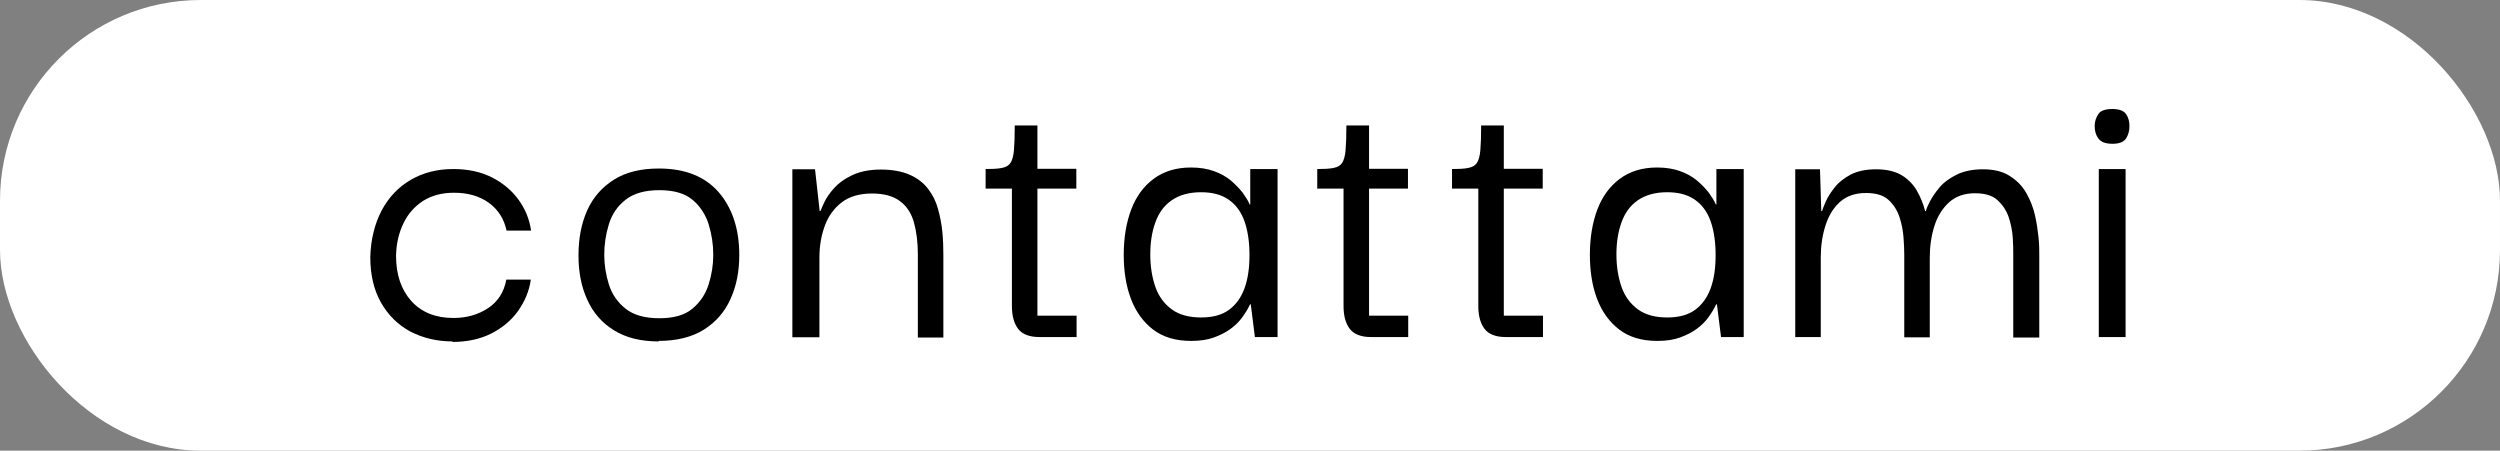
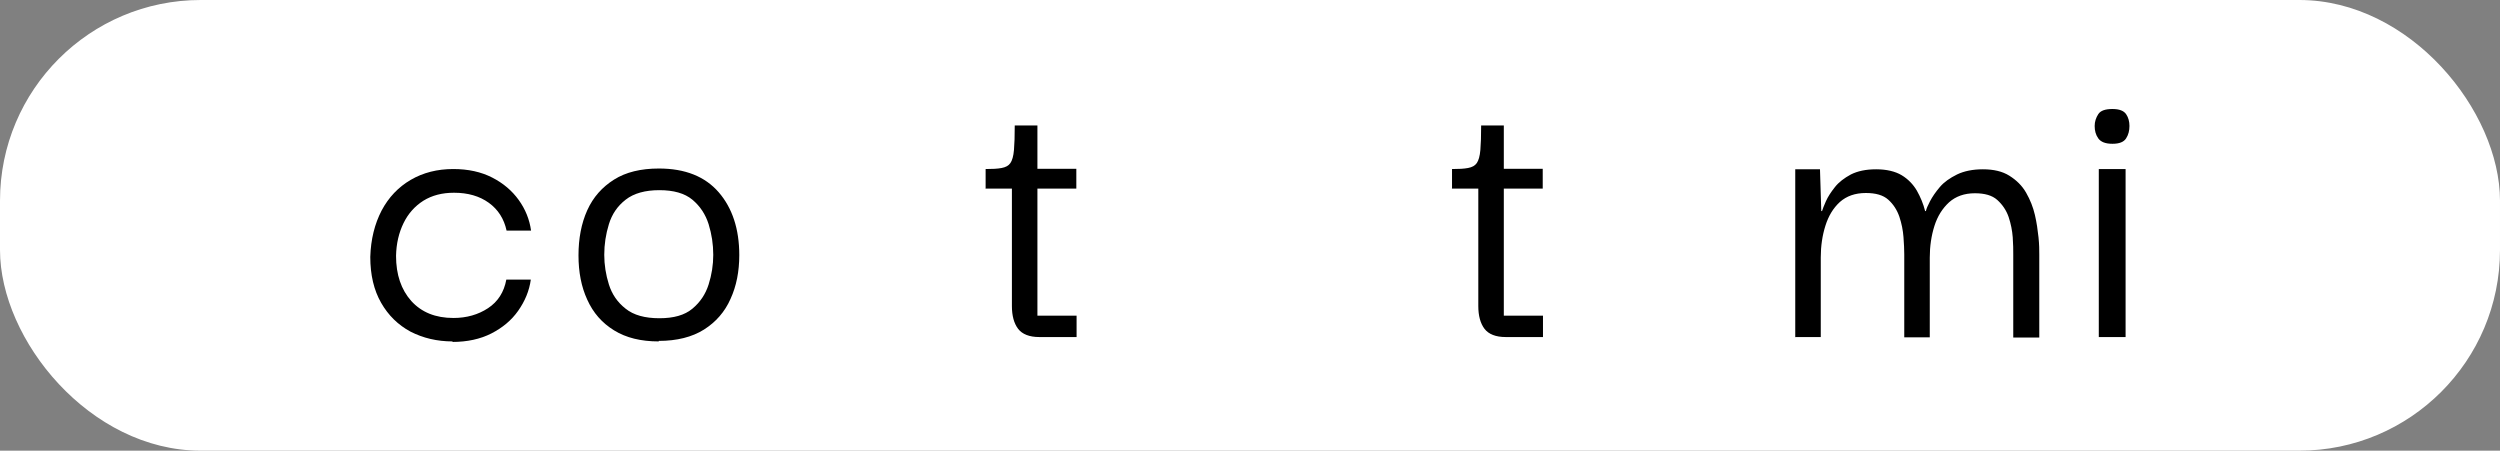
<svg xmlns="http://www.w3.org/2000/svg" id="Livello_2" viewBox="0 0 97.02 17.49">
  <rect x="0" y="0" width="97.02" height="17.49" fill="#808080" stroke="none" />
  <defs>
    <style>.cls-1,.cls-2{stroke-width:0px;}.cls-2{fill:#fff;}</style>
  </defs>
  <g id="Livello_1-2">
    <rect class="cls-2" x="0" y="0" width="97.02" height="17.49" rx="7.79" ry="7.79" />
    <path class="cls-1" d="m17.57,13.25c-.61,0-1.15-.13-1.64-.38-.48-.26-.86-.63-1.14-1.12-.28-.49-.42-1.08-.42-1.78.02-.68.17-1.28.44-1.8.27-.51.65-.91,1.13-1.19s1.03-.42,1.65-.42c.58,0,1.08.11,1.51.33.43.22.77.51,1.03.87s.42.76.48,1.19h-.95c-.1-.46-.33-.82-.69-1.08s-.81-.39-1.35-.39c-.46,0-.85.1-1.19.31-.33.21-.59.5-.77.87s-.28.79-.29,1.27c0,.73.2,1.31.59,1.75.4.44.94.66,1.64.66.51,0,.96-.13,1.34-.38s.62-.62.71-1.11h.95c-.06.44-.23.84-.49,1.21-.26.37-.61.66-1.04.88-.43.22-.94.33-1.52.33Z" />
    <path class="cls-1" d="m25.57,13.25c-.7,0-1.27-.14-1.74-.43s-.81-.68-1.04-1.19c-.23-.5-.34-1.07-.34-1.72s.11-1.24.34-1.75.58-.9,1.04-1.19,1.04-.43,1.74-.43c1.02,0,1.79.31,2.32.92.53.61.8,1.43.8,2.44,0,.63-.11,1.2-.34,1.7-.22.5-.57.9-1.03,1.19-.46.29-1.05.44-1.76.44Zm.02-.9c.56,0,.98-.12,1.28-.37.3-.25.51-.56.63-.94.12-.38.18-.76.18-1.15,0-.41-.06-.8-.18-1.19-.12-.38-.33-.7-.63-.95-.3-.25-.73-.37-1.28-.37s-.99.12-1.31.37c-.32.25-.53.56-.65.95s-.18.78-.18,1.19c0,.38.06.77.18,1.15s.33.69.65.94c.31.25.75.37,1.31.37Z" />
-     <path class="cls-1" d="m30.75,13.09v-6.52h.88l.18,1.62h.03c.02-.05.07-.17.15-.34s.21-.36.38-.55c.17-.19.4-.36.7-.5.29-.14.67-.22,1.11-.22s.82.07,1.12.2c.3.13.54.32.71.54.18.23.31.49.39.78s.14.58.17.89c.03.3.04.6.04.89v3.22h-.99v-3.22c0-.47-.05-.88-.15-1.24-.1-.36-.28-.64-.54-.83-.26-.2-.62-.3-1.09-.3s-.87.11-1.17.34-.52.53-.66.91-.21.79-.21,1.24v3.09h-1.06Z" />
    <path class="cls-1" d="m38.25,7.33v-.77c.26,0,.46-.01.62-.04s.27-.09.34-.19.12-.27.14-.51c.02-.23.03-.55.03-.95h.88v1.68h1.51v.77h-3.53Zm2.08,5.75c-.38,0-.66-.11-.82-.32-.16-.21-.24-.51-.24-.88v-4.7h.99v5.07h1.52v.83h-1.46Z" />
-     <path class="cls-1" d="m46.22,13.23c-.6,0-1.09-.15-1.47-.44s-.67-.69-.86-1.19c-.19-.5-.28-1.07-.28-1.72s.1-1.25.29-1.75c.19-.5.48-.9.87-1.19.39-.29.87-.44,1.45-.44.34,0,.64.05.89.14.25.09.47.21.65.36.18.15.33.31.46.47.12.17.22.32.28.47h.02v-1.38h1.06v6.52h-.88l-.16-1.27h-.03c-.07.16-.17.32-.29.49-.12.17-.27.32-.46.46-.19.14-.41.25-.66.34-.25.09-.54.13-.87.13Zm.4-.91c.45,0,.81-.1,1.08-.3s.47-.48.6-.84c.13-.36.19-.79.19-1.28,0-.52-.07-.97-.2-1.33s-.34-.64-.62-.83-.63-.28-1.06-.28c-.47,0-.85.11-1.15.32s-.5.5-.63.87-.19.77-.19,1.23.07.89.2,1.26.35.66.64.87c.29.21.67.31,1.13.31Z" />
-     <path class="cls-1" d="m51.12,7.33v-.77c.26,0,.46-.01.62-.04s.27-.09.34-.19.12-.27.14-.51c.02-.23.03-.55.03-.95h.88v1.68h1.51v.77h-3.53Zm2.08,5.75c-.38,0-.66-.11-.82-.32-.16-.21-.24-.51-.24-.88v-4.7h.99v5.07h1.52v.83h-1.46Z" />
    <path class="cls-1" d="m56.35,7.33v-.77c.26,0,.46-.01.62-.04s.27-.09.34-.19.12-.27.14-.51c.02-.23.03-.55.03-.95h.88v1.68h1.51v.77h-3.53Zm2.08,5.75c-.38,0-.66-.11-.82-.32-.16-.21-.24-.51-.24-.88v-4.7h.99v5.07h1.52v.83h-1.46Z" />
-     <path class="cls-1" d="m64.31,13.23c-.6,0-1.09-.15-1.47-.44s-.67-.69-.86-1.19c-.19-.5-.28-1.07-.28-1.72s.1-1.25.29-1.75c.19-.5.48-.9.87-1.19.39-.29.87-.44,1.45-.44.34,0,.64.05.89.14.25.09.47.21.65.36.18.15.33.31.46.47.12.17.22.32.28.47h.02v-1.38h1.06v6.52h-.88l-.16-1.27h-.03c-.07.16-.17.32-.29.49-.12.17-.27.32-.46.46-.19.14-.41.25-.66.34-.25.09-.54.13-.87.13Zm.4-.91c.45,0,.81-.1,1.08-.3s.47-.48.6-.84c.13-.36.19-.79.19-1.28,0-.52-.07-.97-.2-1.33s-.34-.64-.62-.83-.63-.28-1.06-.28c-.47,0-.85.11-1.15.32s-.5.5-.63.87-.19.77-.19,1.23.07.89.2,1.26.35.66.64.87c.29.21.67.31,1.13.31Z" />
    <path class="cls-1" d="m69.67,13.09v-6.52h.96l.05,1.62h.03c.02-.07.07-.2.15-.38.08-.18.2-.36.35-.55.15-.19.36-.35.62-.49.26-.13.58-.2.98-.2s.74.08.99.23.45.36.59.6c.14.25.25.51.32.79h.03c.02-.09.07-.21.16-.38s.21-.35.38-.55.39-.35.67-.49c.27-.13.61-.2,1-.2.42,0,.76.08,1.03.25.27.17.49.38.65.66s.27.56.34.86c.07.3.11.59.14.87s.03.5.03.67v3.22h-1.01v-3.22c0-.18,0-.4-.02-.67-.02-.26-.07-.52-.16-.79-.09-.26-.24-.48-.44-.66-.2-.18-.49-.26-.87-.26-.41,0-.74.12-1,.35-.26.24-.45.54-.57.92-.12.38-.18.79-.18,1.23v3.09h-.99v-3.22c0-.18-.01-.4-.03-.67-.02-.26-.07-.52-.16-.79-.09-.26-.23-.48-.43-.66-.2-.18-.49-.26-.87-.26-.42,0-.75.12-1.01.35-.26.24-.44.54-.56.92s-.18.79-.18,1.23v3.09h-1.01Z" />
    <path class="cls-1" d="m81.98,5.58c-.27,0-.45-.07-.55-.21-.1-.14-.14-.3-.14-.48,0-.17.05-.32.14-.46s.28-.2.55-.2.44.07.53.2.13.29.13.46c0,.18-.04.34-.13.48-.09.14-.26.21-.53.21Zm-.53,7.5v-6.52h1.04v6.52h-1.04Z" />
  </g>
</svg>